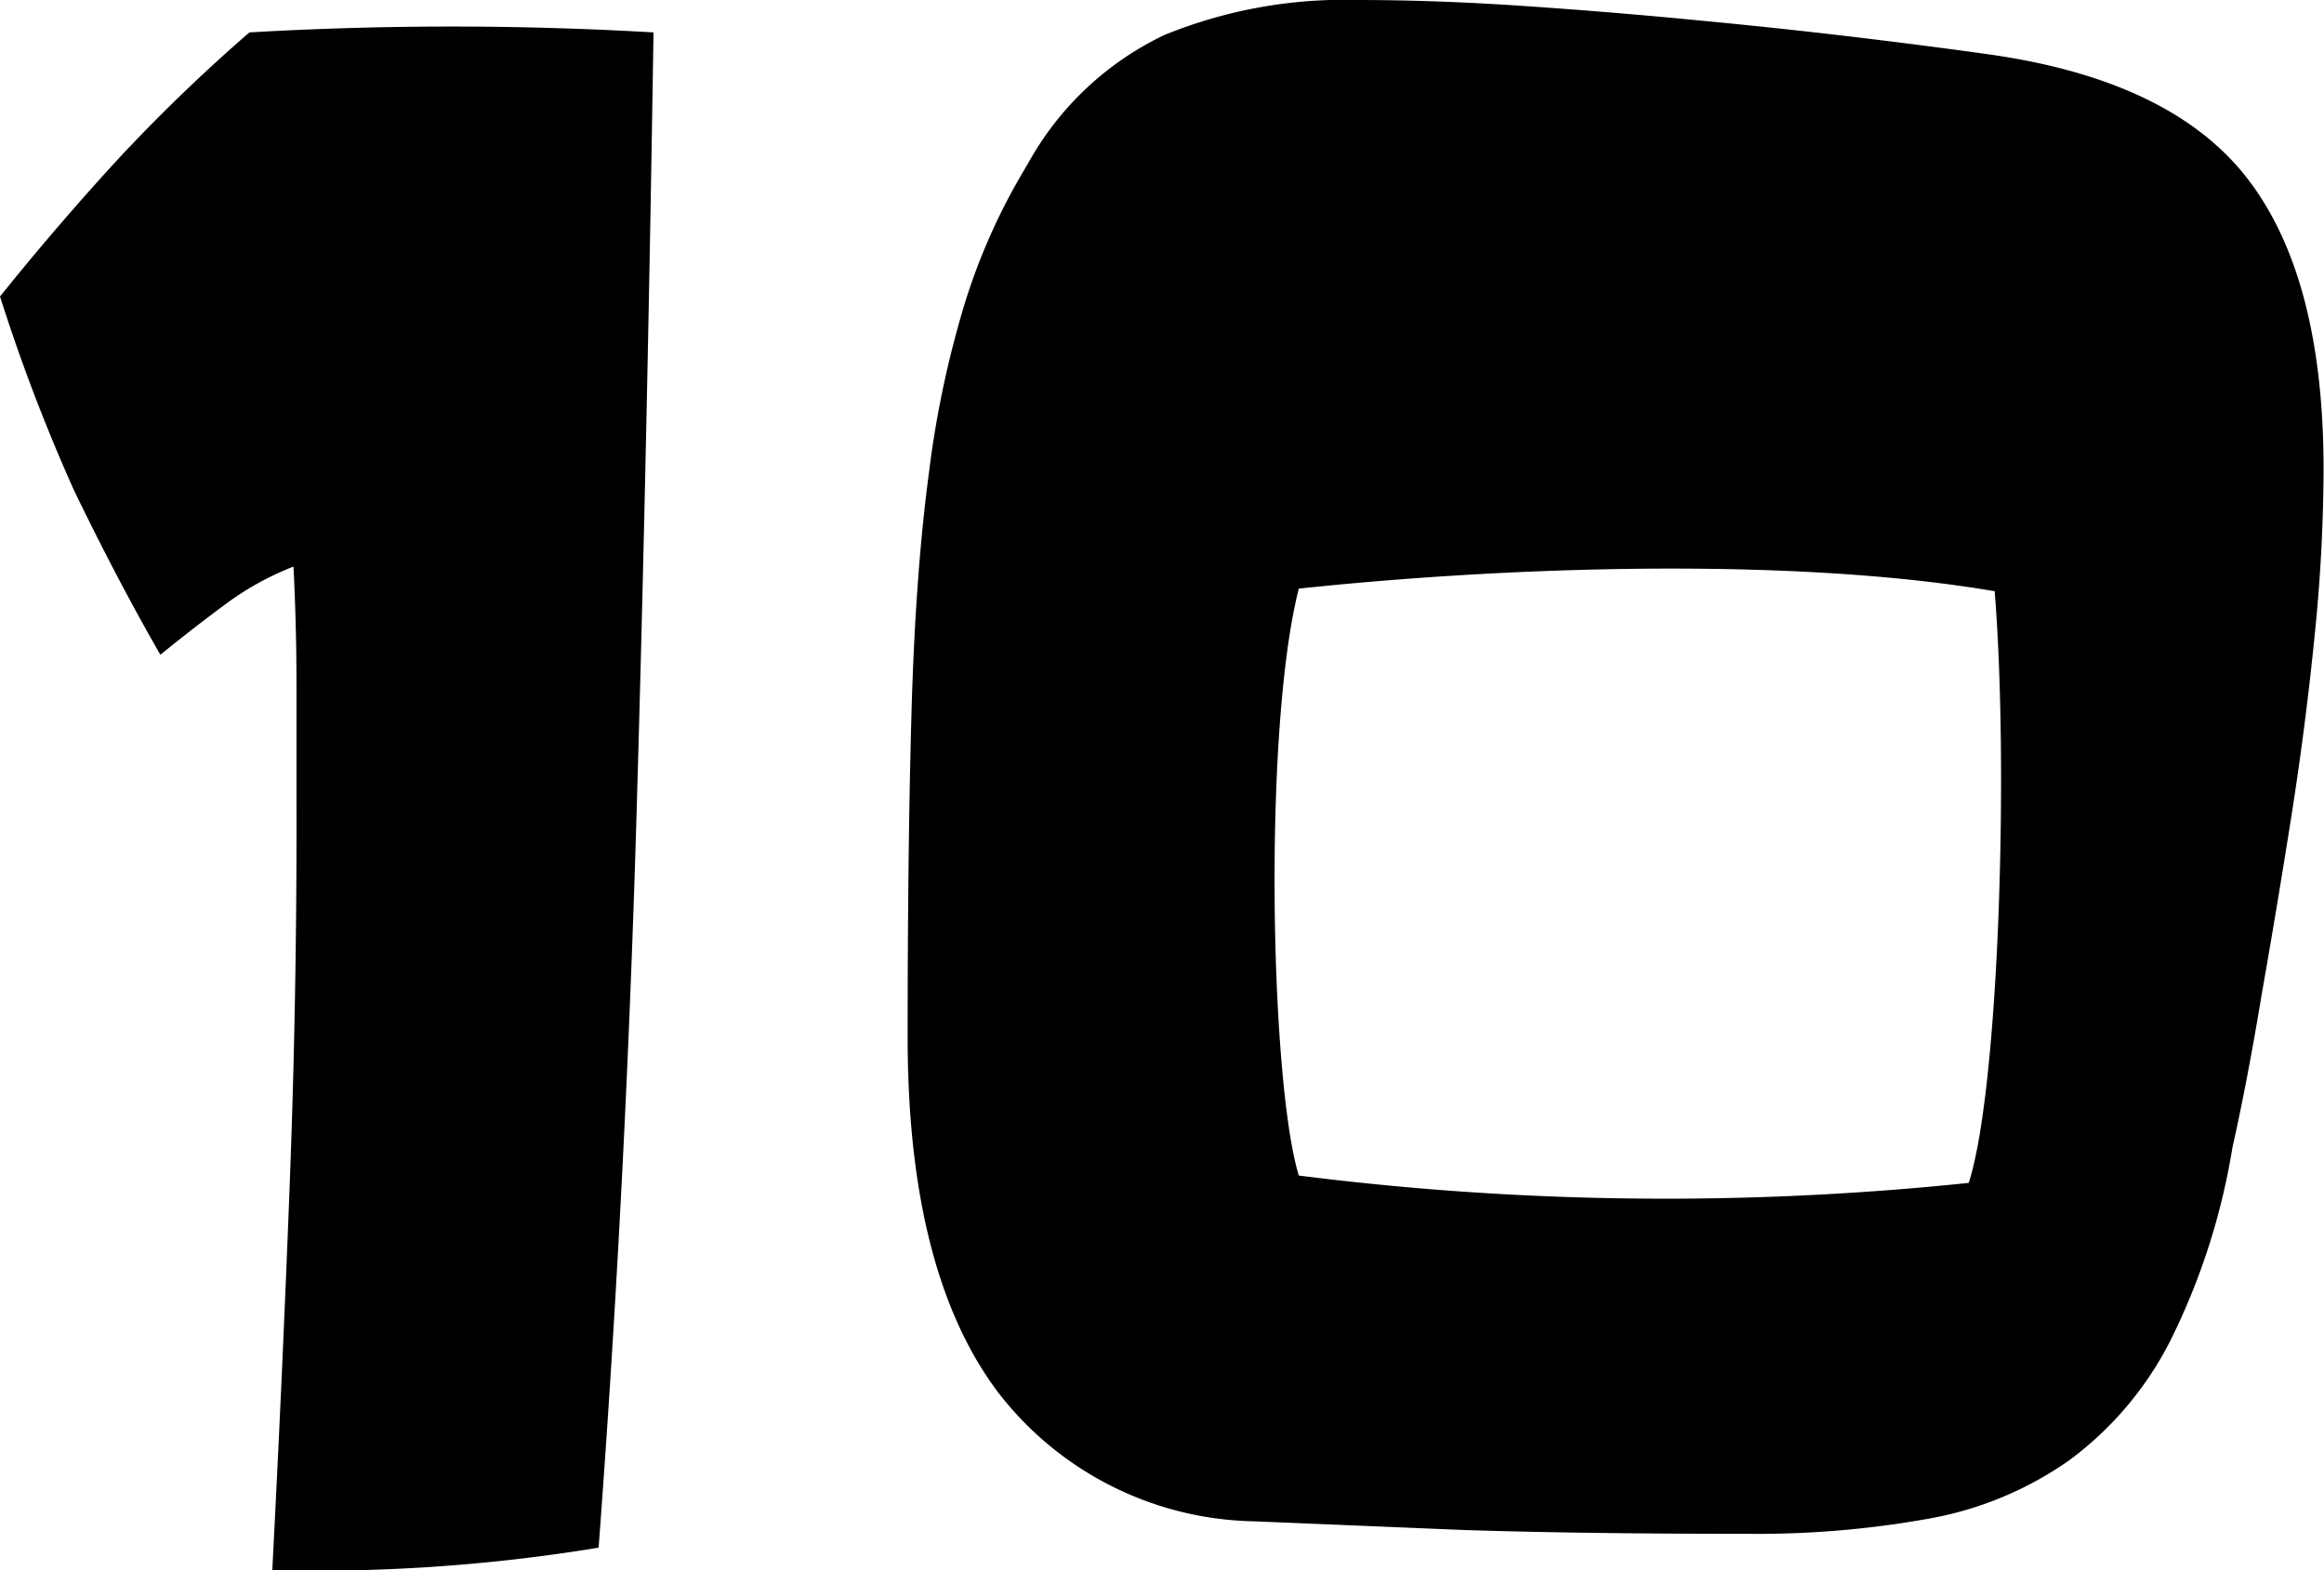
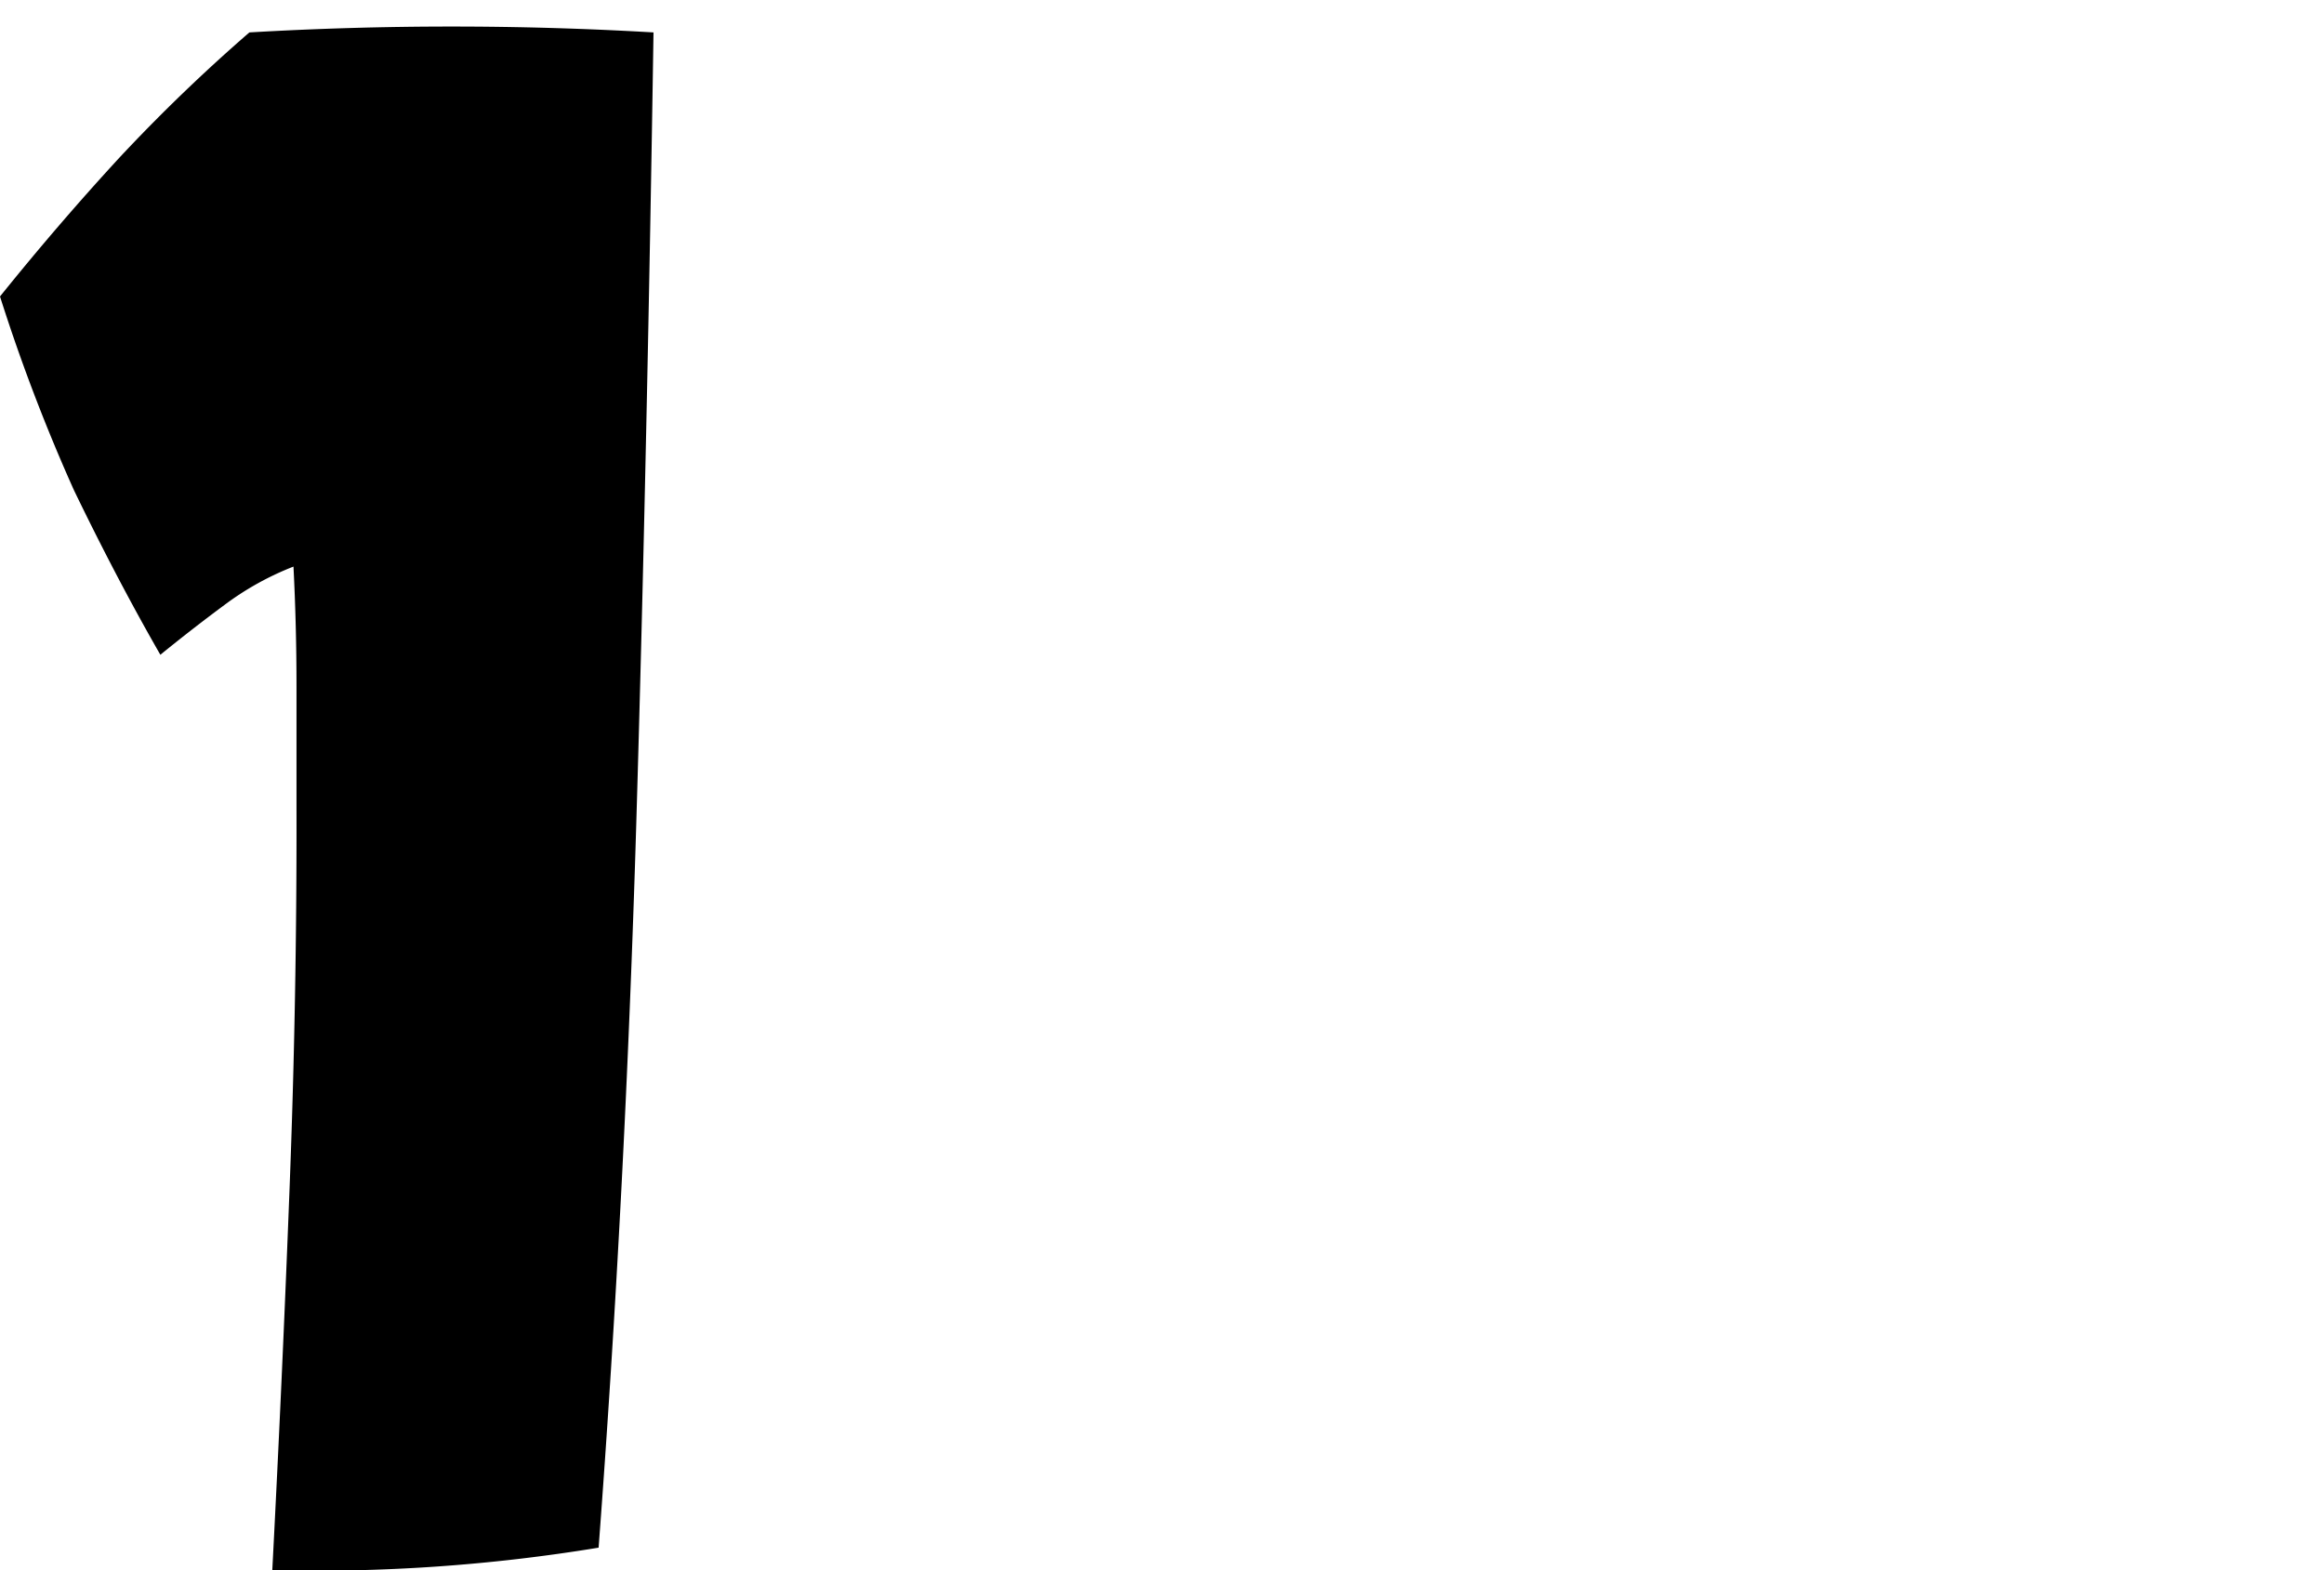
<svg xmlns="http://www.w3.org/2000/svg" viewBox="0 0 53.77 36.33">
  <title>num-10</title>
  <g id="Layer_2" data-name="Layer 2">
    <g id="clock_screen" data-name="clock screen">
      <path d="M6.3,36.33q.23-4.42.4-8.84t.16-8.84q0-1.36,0-2.77t-.07-2.77A6.74,6.74,0,0,0,5.19,14q-.73.54-1.48,1.15-1-1.74-2-3.81A41.9,41.9,0,0,1,0,6.86Q1.36,5.17,2.77,3.64a39.82,39.82,0,0,1,3-2.89,80.56,80.56,0,0,1,9.35,0c-.09,5.92-.23,12.67-.4,18.35s-.46,11.26-.87,16.71A40.19,40.19,0,0,1,6.3,36.33Z" />
-       <path d="M51.65,26.56a15.59,15.59,0,0,1-1.46,4.51,7.87,7.87,0,0,1-2.33,2.73,8.13,8.13,0,0,1-3.24,1.34,22.42,22.42,0,0,1-4.16.35q-3.9,0-6.63-.09L29,35.2a7.65,7.65,0,0,1-5.92-3Q21,29.42,21,24q0-4.37.09-7.54t.4-5.5a23.31,23.31,0,0,1,.85-4,14.33,14.33,0,0,1,1.43-3.15,7.08,7.08,0,0,1,3.17-3A11,11,0,0,1,31.4,0q1.83,0,3.88.14t4,.33q2,.19,3.74.4t3.08.4q4.18.61,5.92,2.89t1.74,6.7a38.67,38.67,0,0,1-.21,3.88q-.21,2.09-.54,4.18T52.33,23Q52,25,51.65,26.56Zm-5.5-12.88c-4.75-.81-11.42-.56-16.1-.06-.83,3.25-.66,11.42,0,13.58a67.49,67.49,0,0,0,15.5.17C46.25,25.2,46.48,17.74,46.15,13.68Z" />
    </g>
  </g>
</svg>